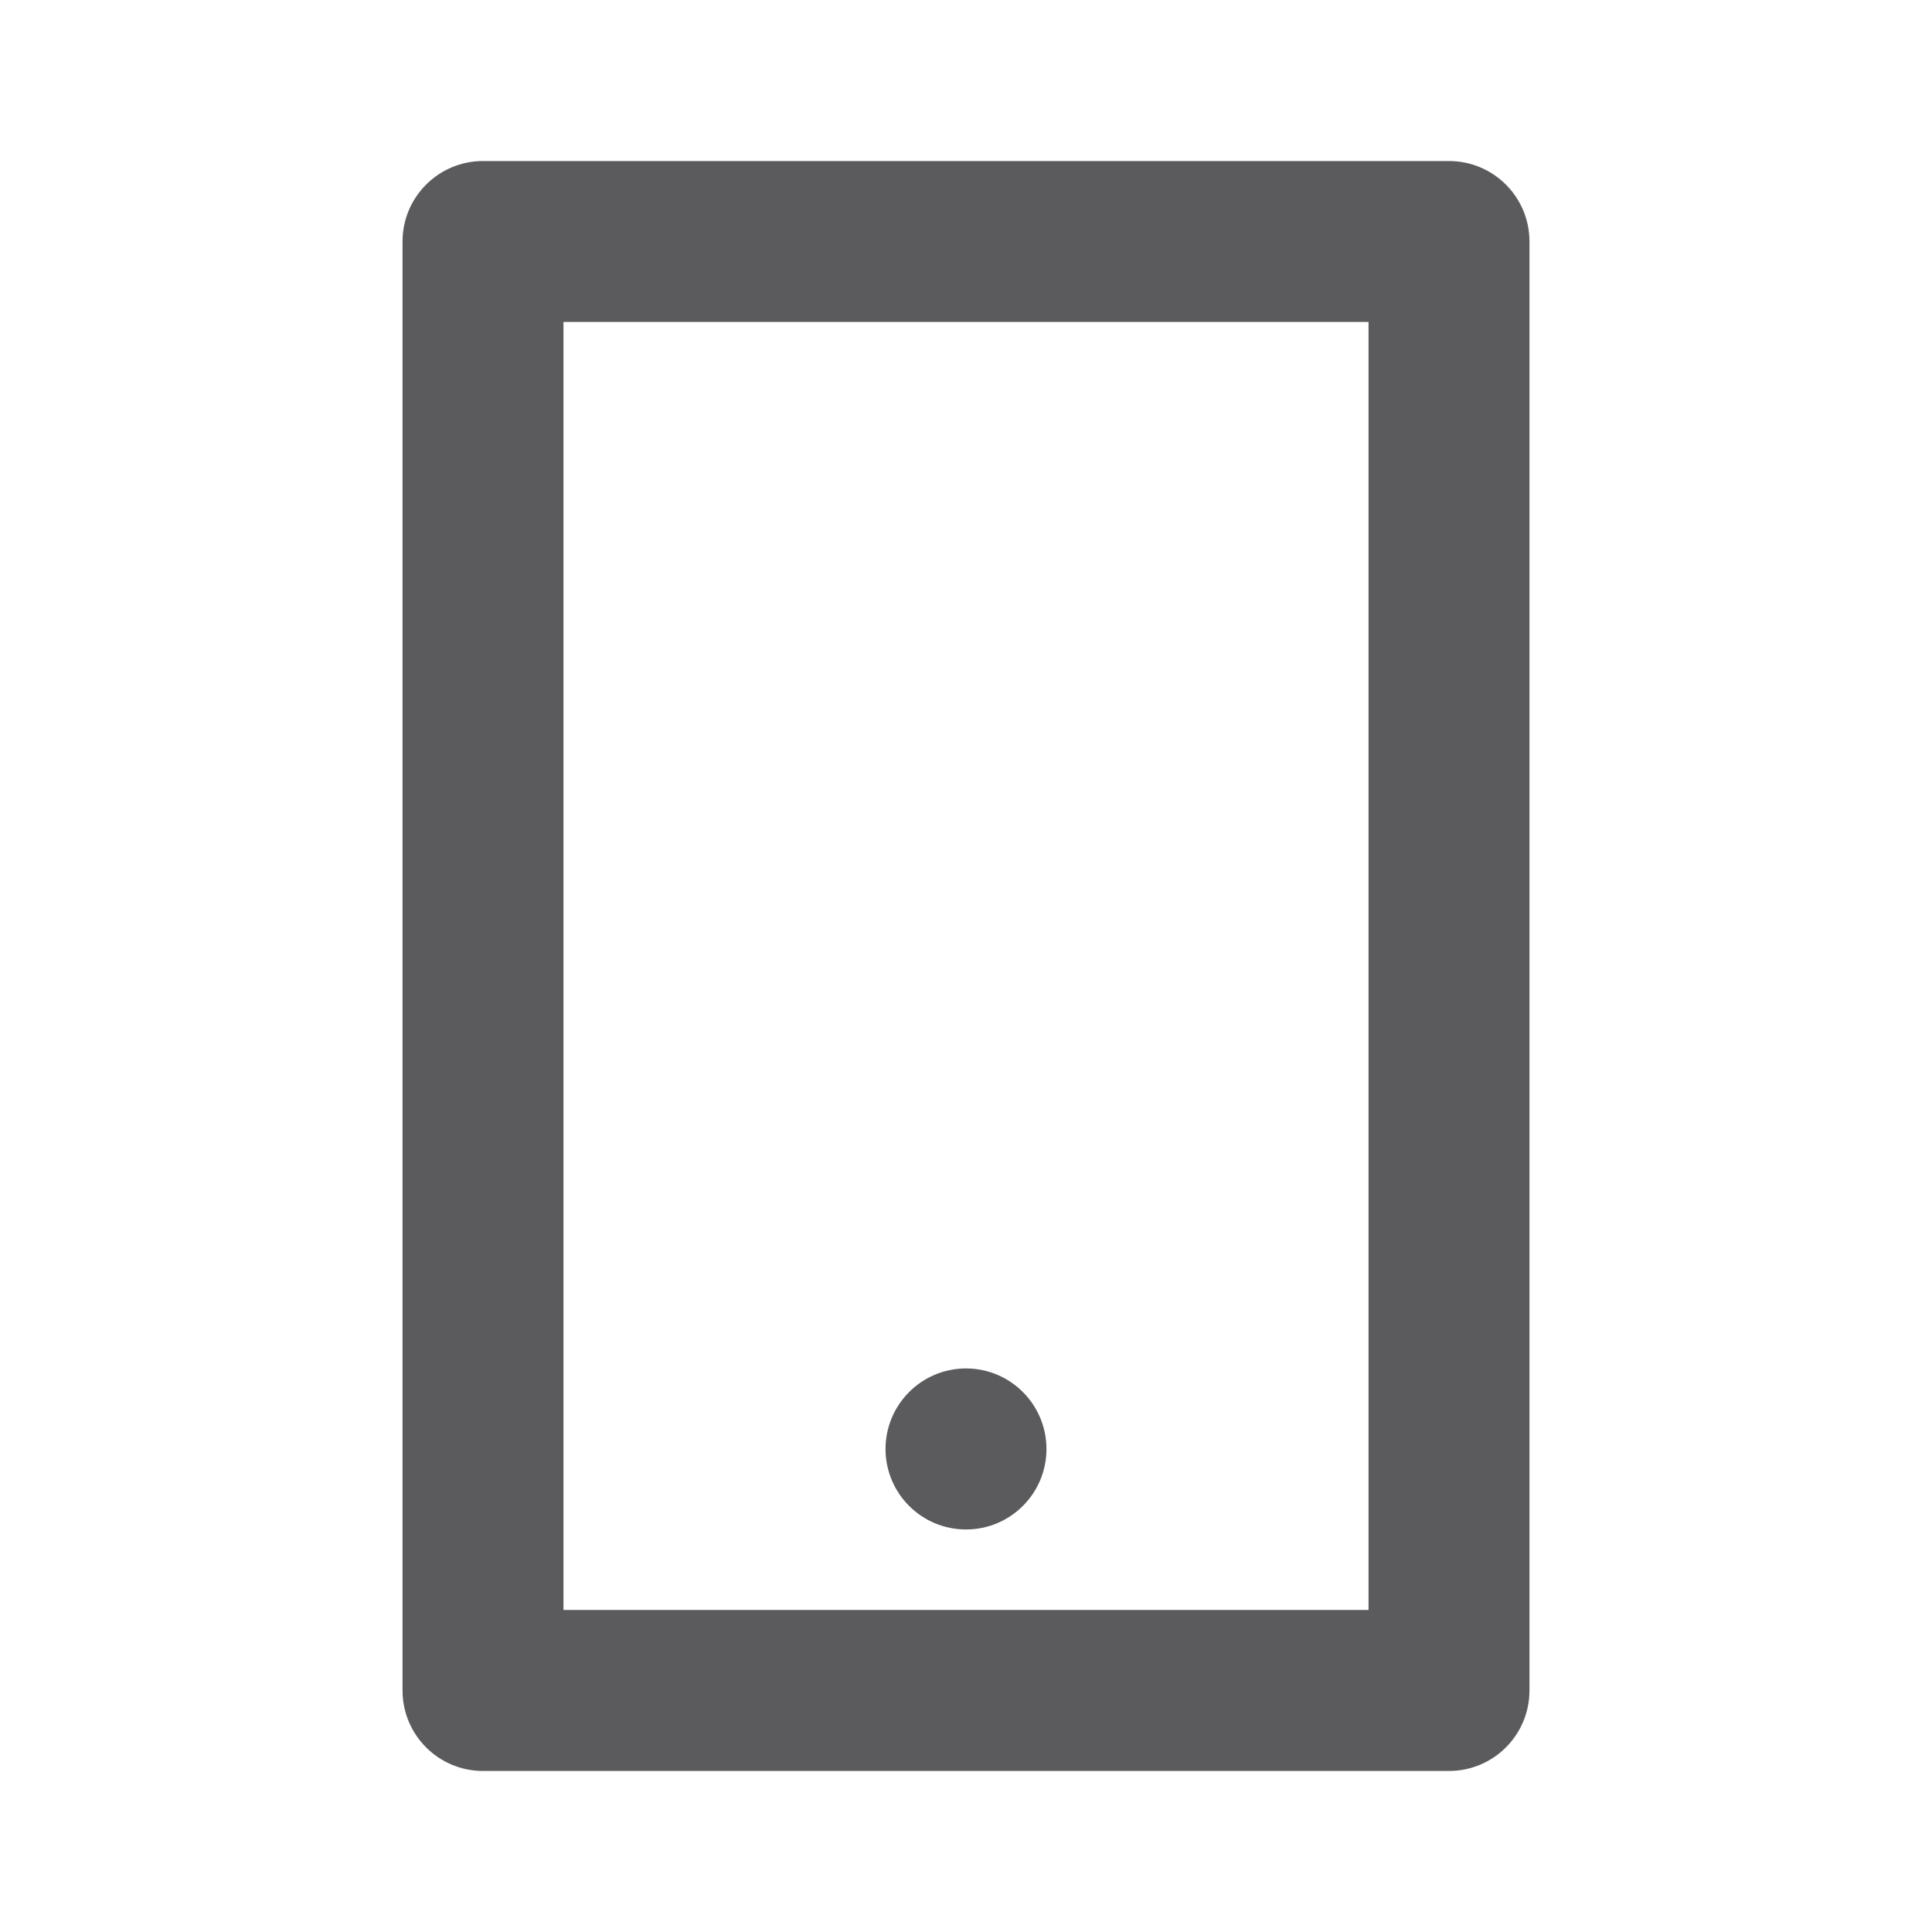
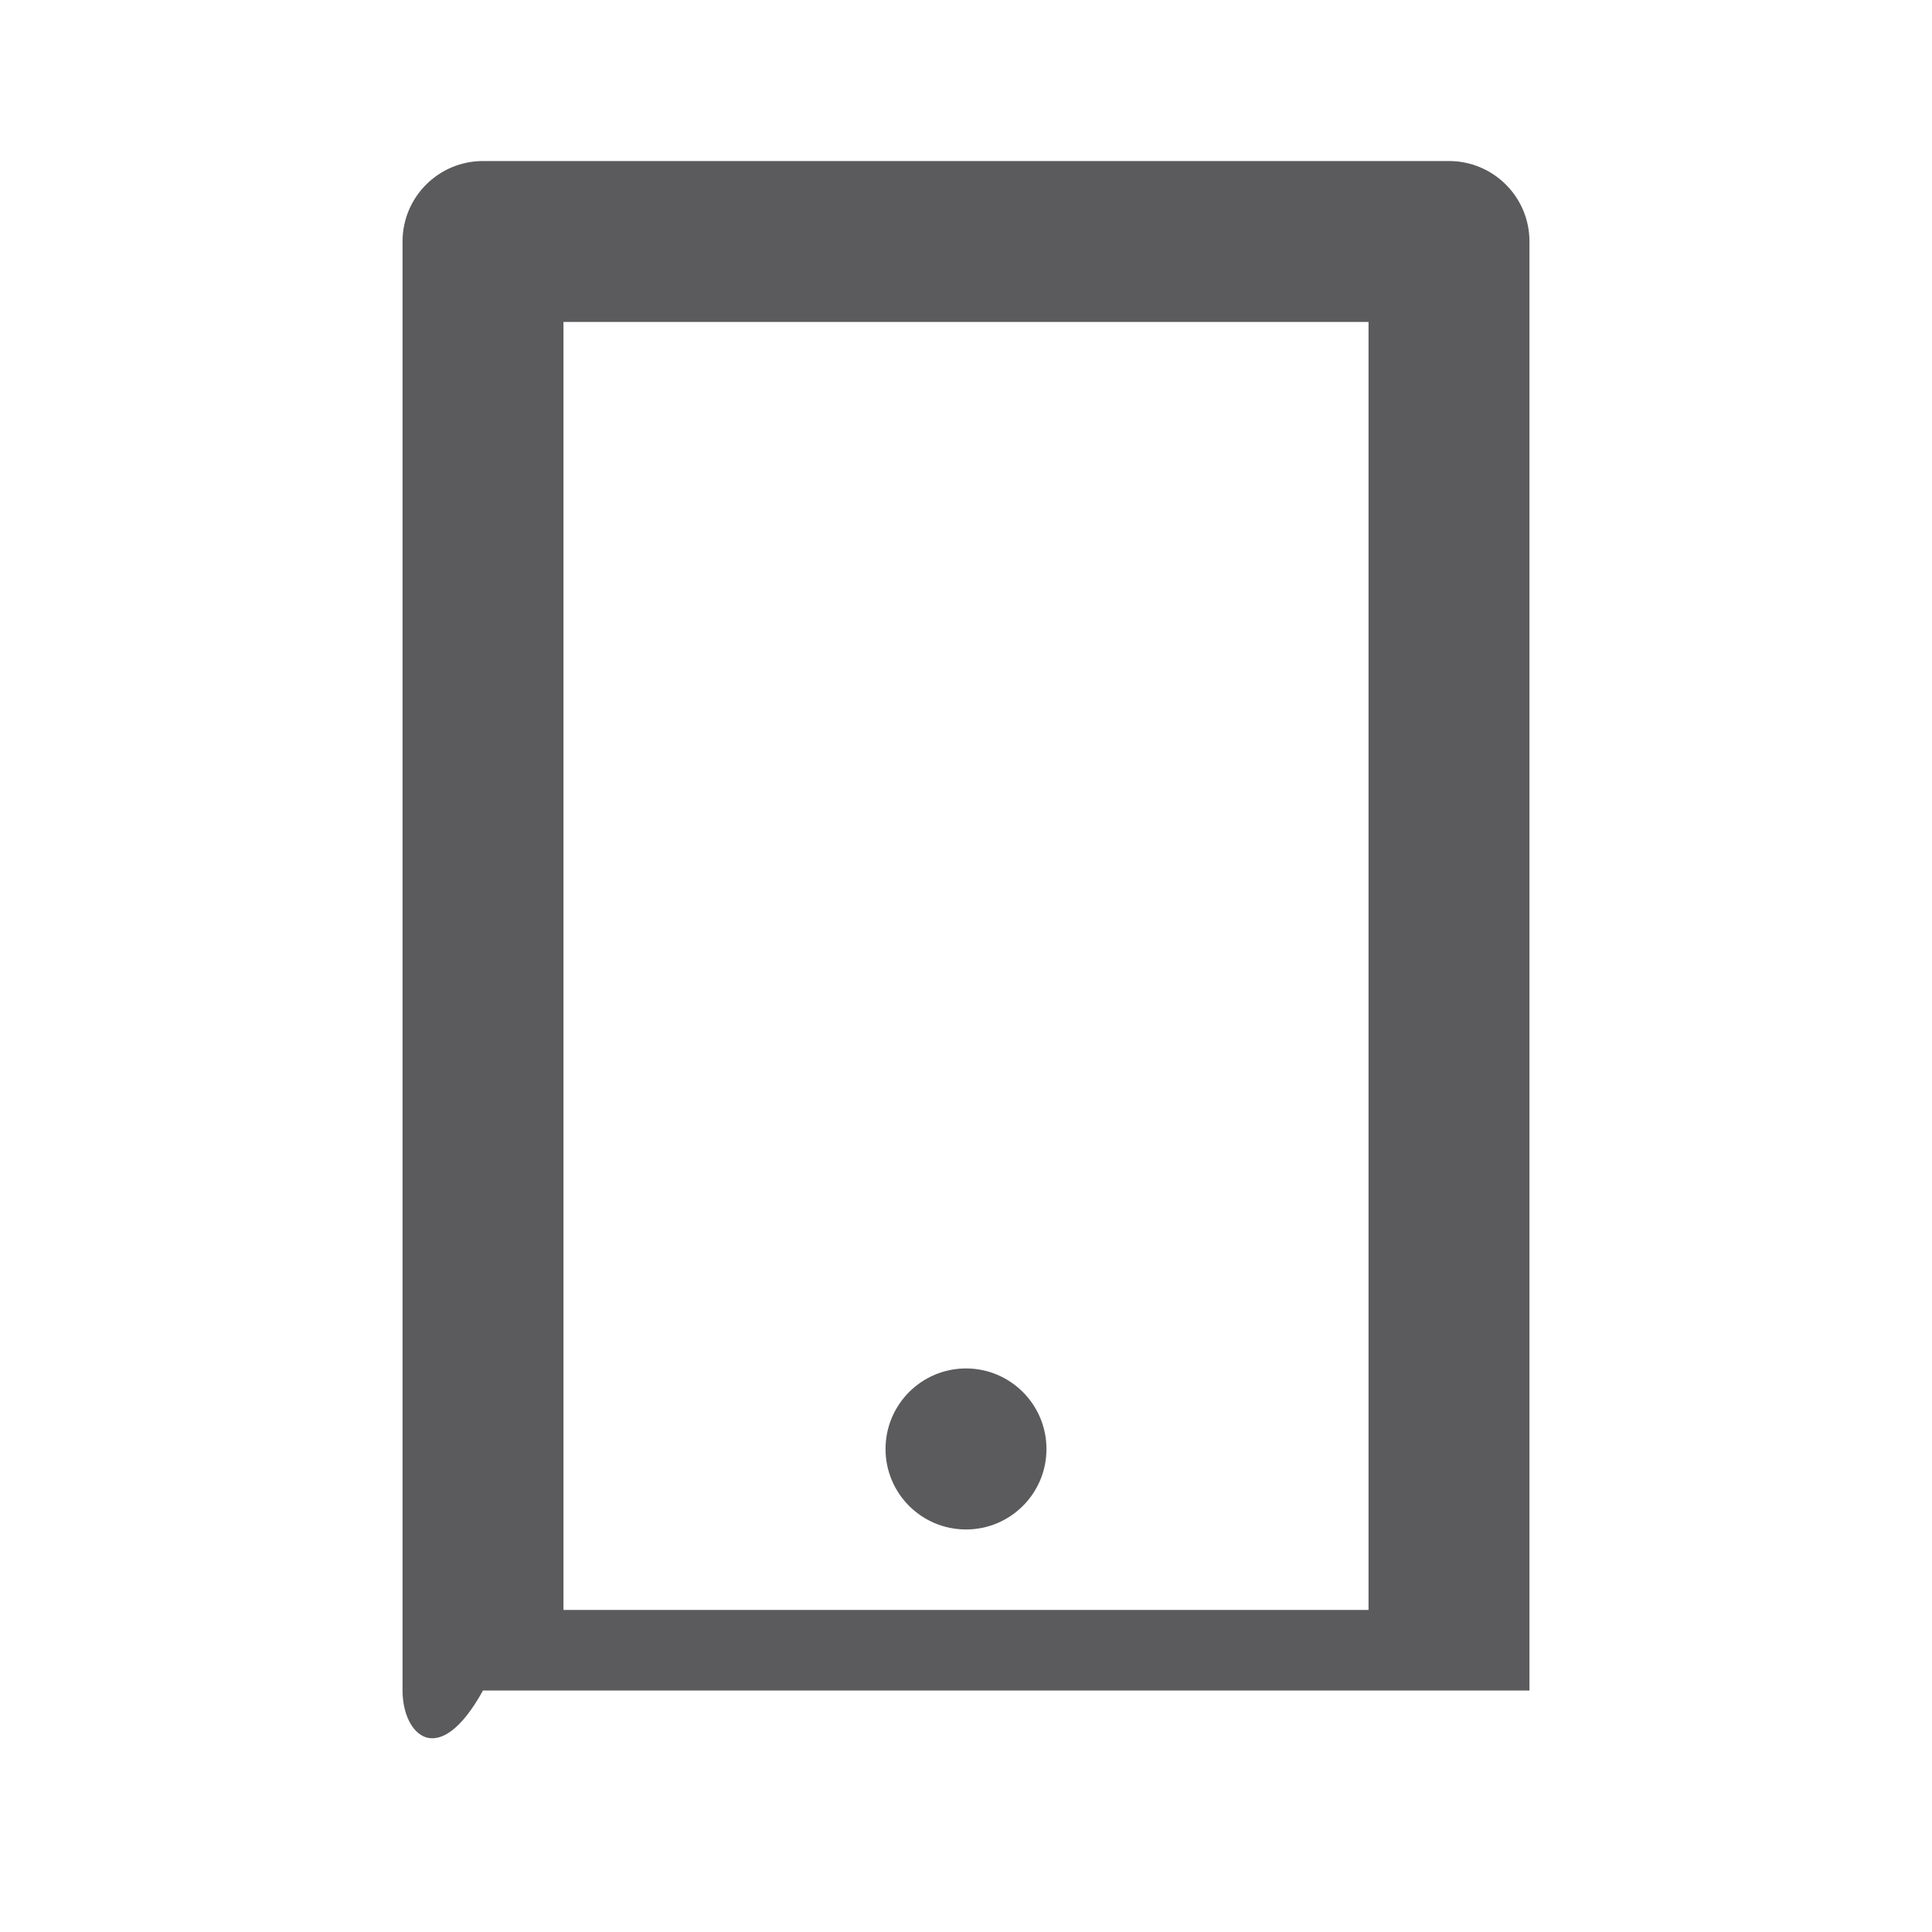
<svg xmlns="http://www.w3.org/2000/svg" fill="none" viewBox="0 0 20 20" height="20" width="20">
-   <path fill="#5B5B5D" d="M5.833 3.333V16.666H14.167V3.333H5.833ZM5 1.667H15C15.46 1.667 15.833 2.04 15.833 2.5V17.5C15.833 17.96 15.46 18.333 15 18.333H5C4.54 18.333 4.167 17.96 4.167 17.5V2.5C4.167 2.04 4.54 1.667 5 1.667ZM10 14.166C10.46 14.166 10.833 14.54 10.833 15C10.833 15.46 10.46 15.833 10 15.833C9.54 15.833 9.167 15.46 9.167 15C9.167 14.54 9.54 14.166 10 14.166Z" />
+   <path fill="#5B5B5D" d="M5.833 3.333V16.666H14.167V3.333H5.833ZM5 1.667H15C15.46 1.667 15.833 2.04 15.833 2.5V17.5H5C4.54 18.333 4.167 17.96 4.167 17.5V2.5C4.167 2.04 4.54 1.667 5 1.667ZM10 14.166C10.46 14.166 10.833 14.54 10.833 15C10.833 15.46 10.46 15.833 10 15.833C9.54 15.833 9.167 15.46 9.167 15C9.167 14.54 9.54 14.166 10 14.166Z" />
</svg>